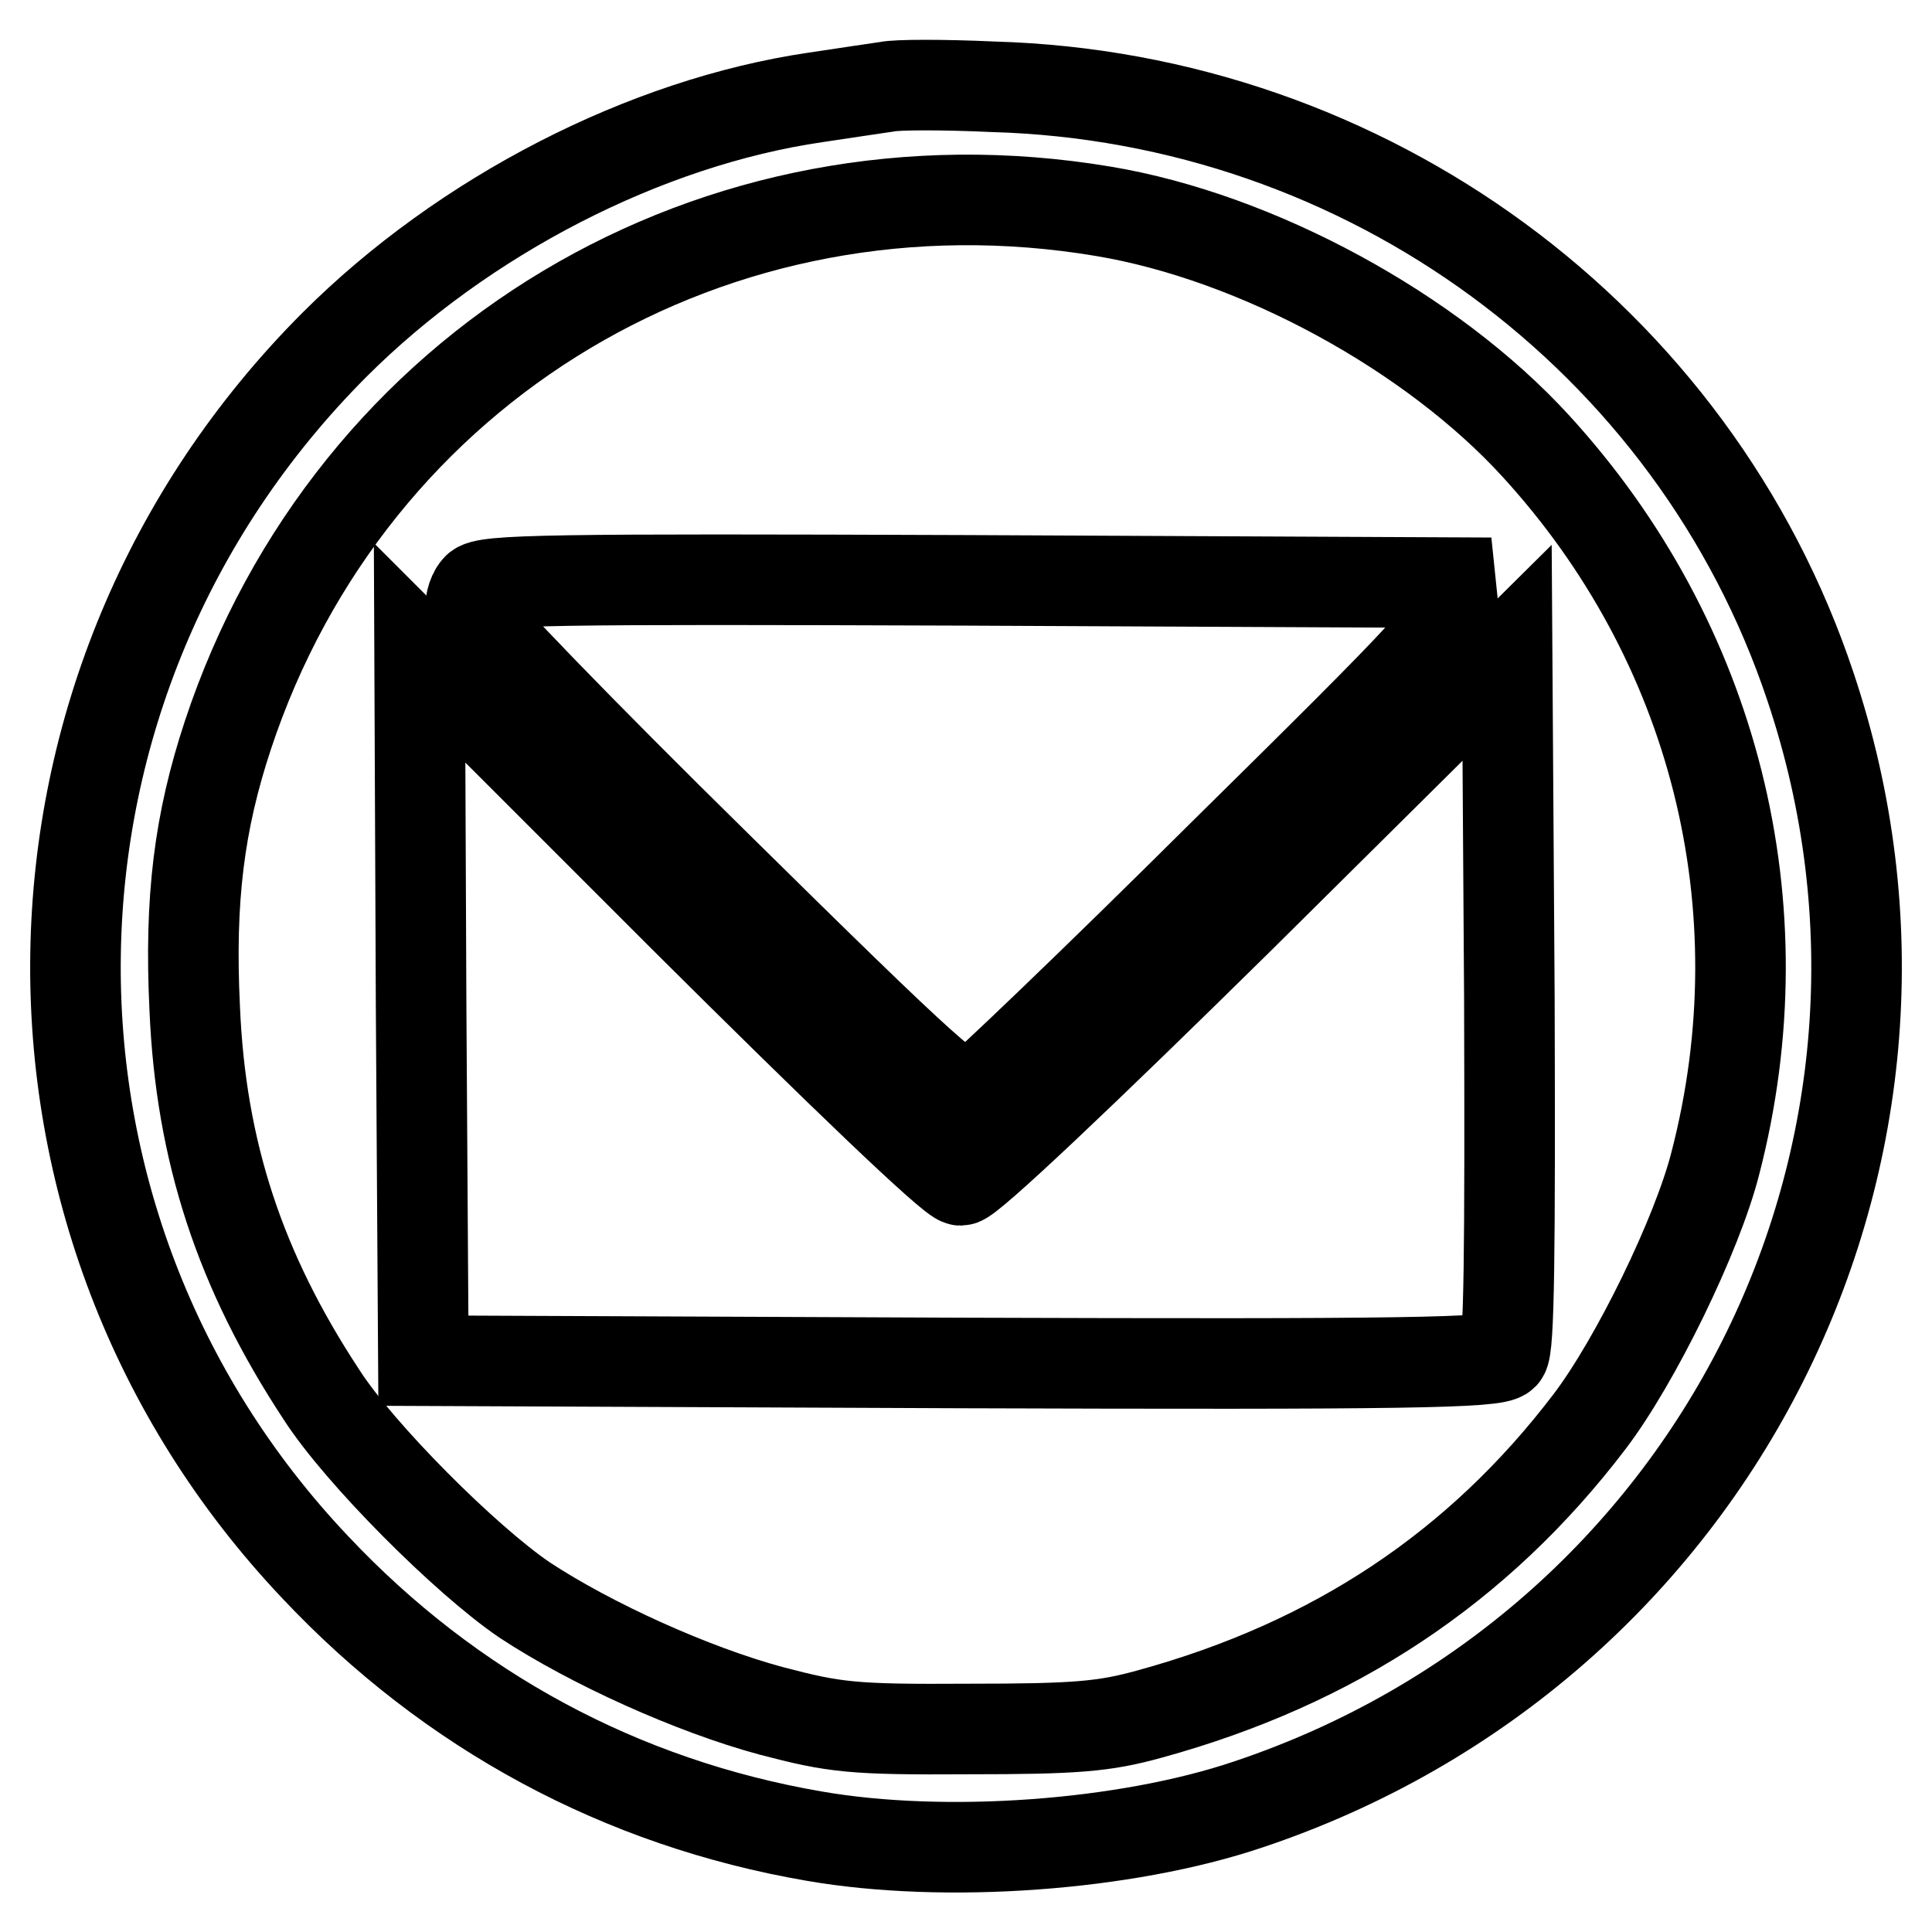
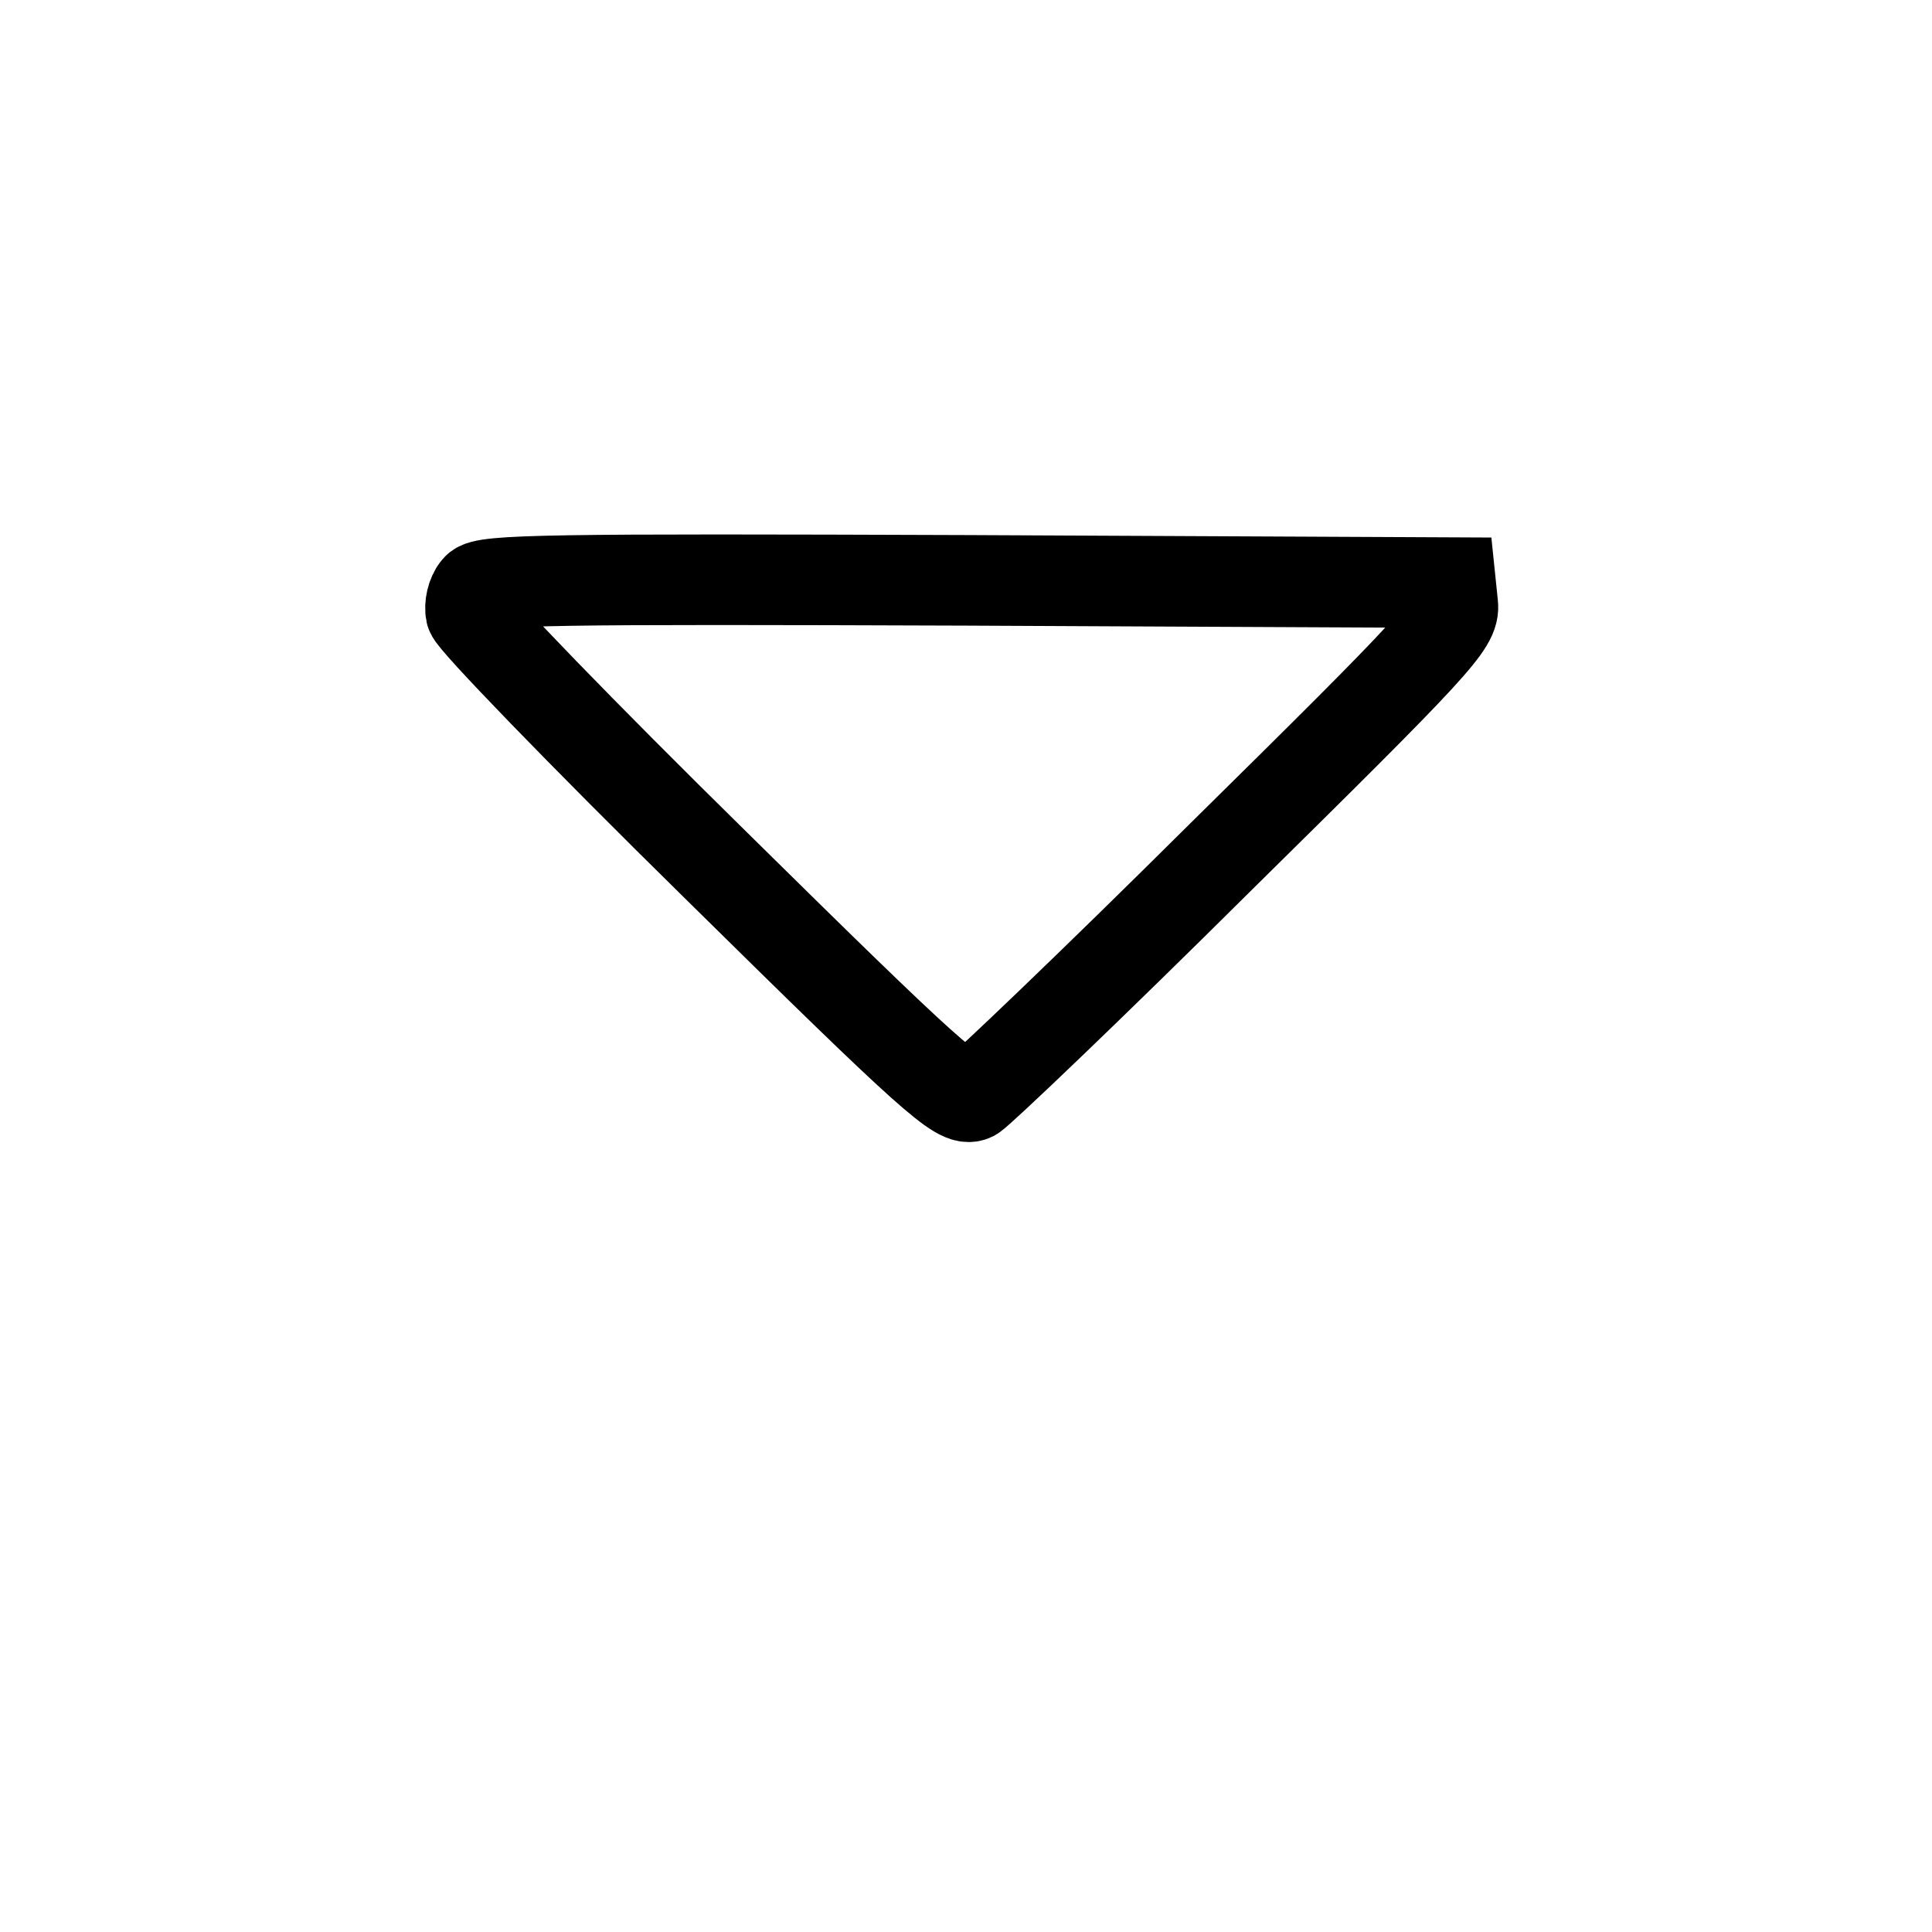
<svg xmlns="http://www.w3.org/2000/svg" version="1.1" x="0px" y="0px" viewBox="0 0 256 256" enable-background="new 0 0 256 256" xml:space="preserve">
  <g>
    <g>
-       <path stroke-width="12" fill-opacity="0" stroke="#000000" d="M117.5,11.5c-1.3,0.2-5.5,0.8-9.4,1.4c-22.6,3.3-46.7,15.7-63.8,32.8C-0.4,90.5-1.6,161.9,41.8,207.7  c17.9,19,40.5,31.2,66.1,35.6c17.3,3,41.2,1.3,57.5-4.2c61.9-20.7,95.1-86.7,74.5-148.1c-15.4-46.2-58.8-78.1-108.3-79.5  C125.1,11.2,118.8,11.2,117.5,11.5z M146.2,28c20.4,3.4,43.5,16,57.3,31.1c23.7,25.9,32.6,61,23.8,95  c-2.4,9.5-10.6,26.3-16.7,34.3c-14.7,19.3-33.8,32-58.2,38.7c-6.1,1.7-9.9,2-24.1,2c-15.4,0.1-17.7-0.2-26.1-2.4  c-10.4-2.8-23.9-8.9-32.7-14.7c-7.8-5.3-21.9-19.4-26.9-27.2c-10.8-16.4-16-32.2-16.8-51.2c-0.7-14.5,0.6-24.7,4.4-36.2  C46.5,48.2,94.9,19.4,146.2,28z" />
      <path stroke-width="12" fill-opacity="0" stroke="#000000" d="M63.2,78c-0.7,0.8-1,2.3-0.8,3.2c0.2,1,14.7,16,32.4,33.4c28.7,28.3,32.3,31.5,34.1,30.6  c1-0.6,15.8-14.7,32.8-31.6c28.7-28.3,31.1-30.9,30.8-33.5l-0.3-2.9l-63.9-0.3C73.2,76.7,64.1,76.8,63.2,78z" />
-       <path stroke-width="12" fill-opacity="0" stroke="#000000" d="M55.8,133.4l0.3,46.9l71,0.3c59.2,0.2,71.1,0,72.1-1.1c0.8-0.8,0.9-13.9,0.8-47.1l-0.3-45.9l-35.3,35  c-20.9,20.6-36,34.9-37.1,34.9s-15.9-14.2-36.7-34.9l-35-35L55.8,133.4z" />
    </g>
  </g>
</svg>